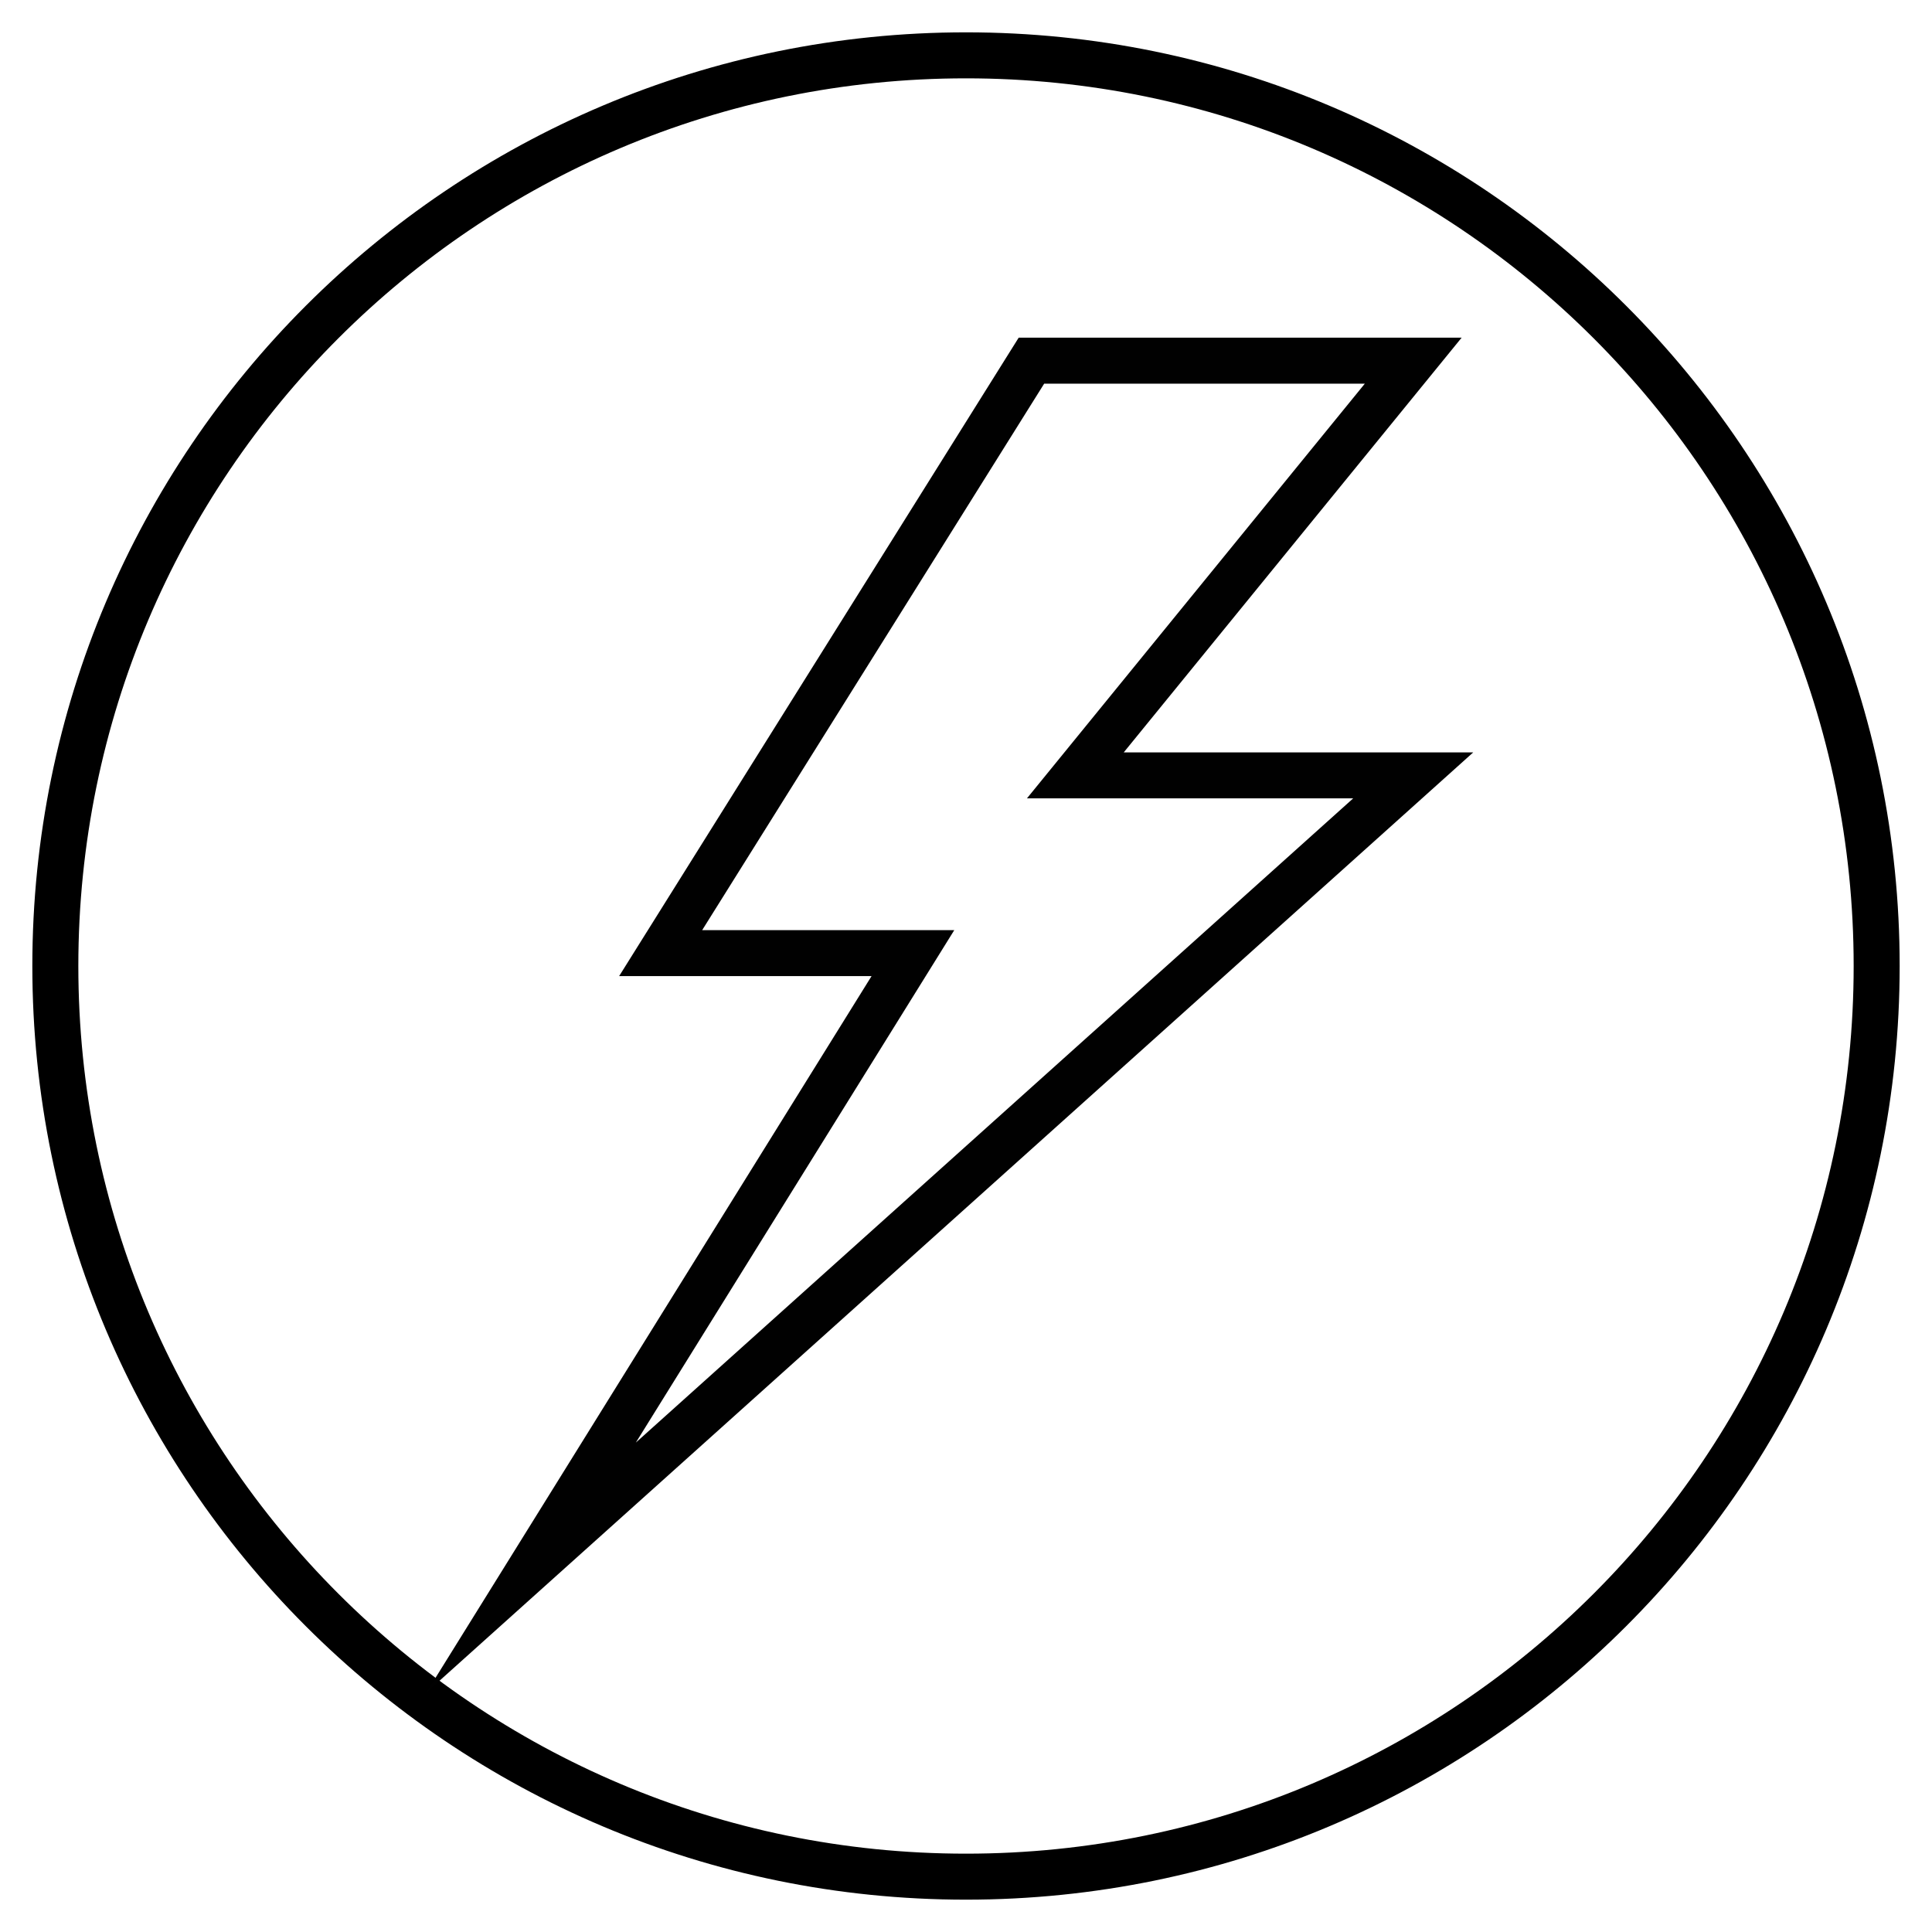
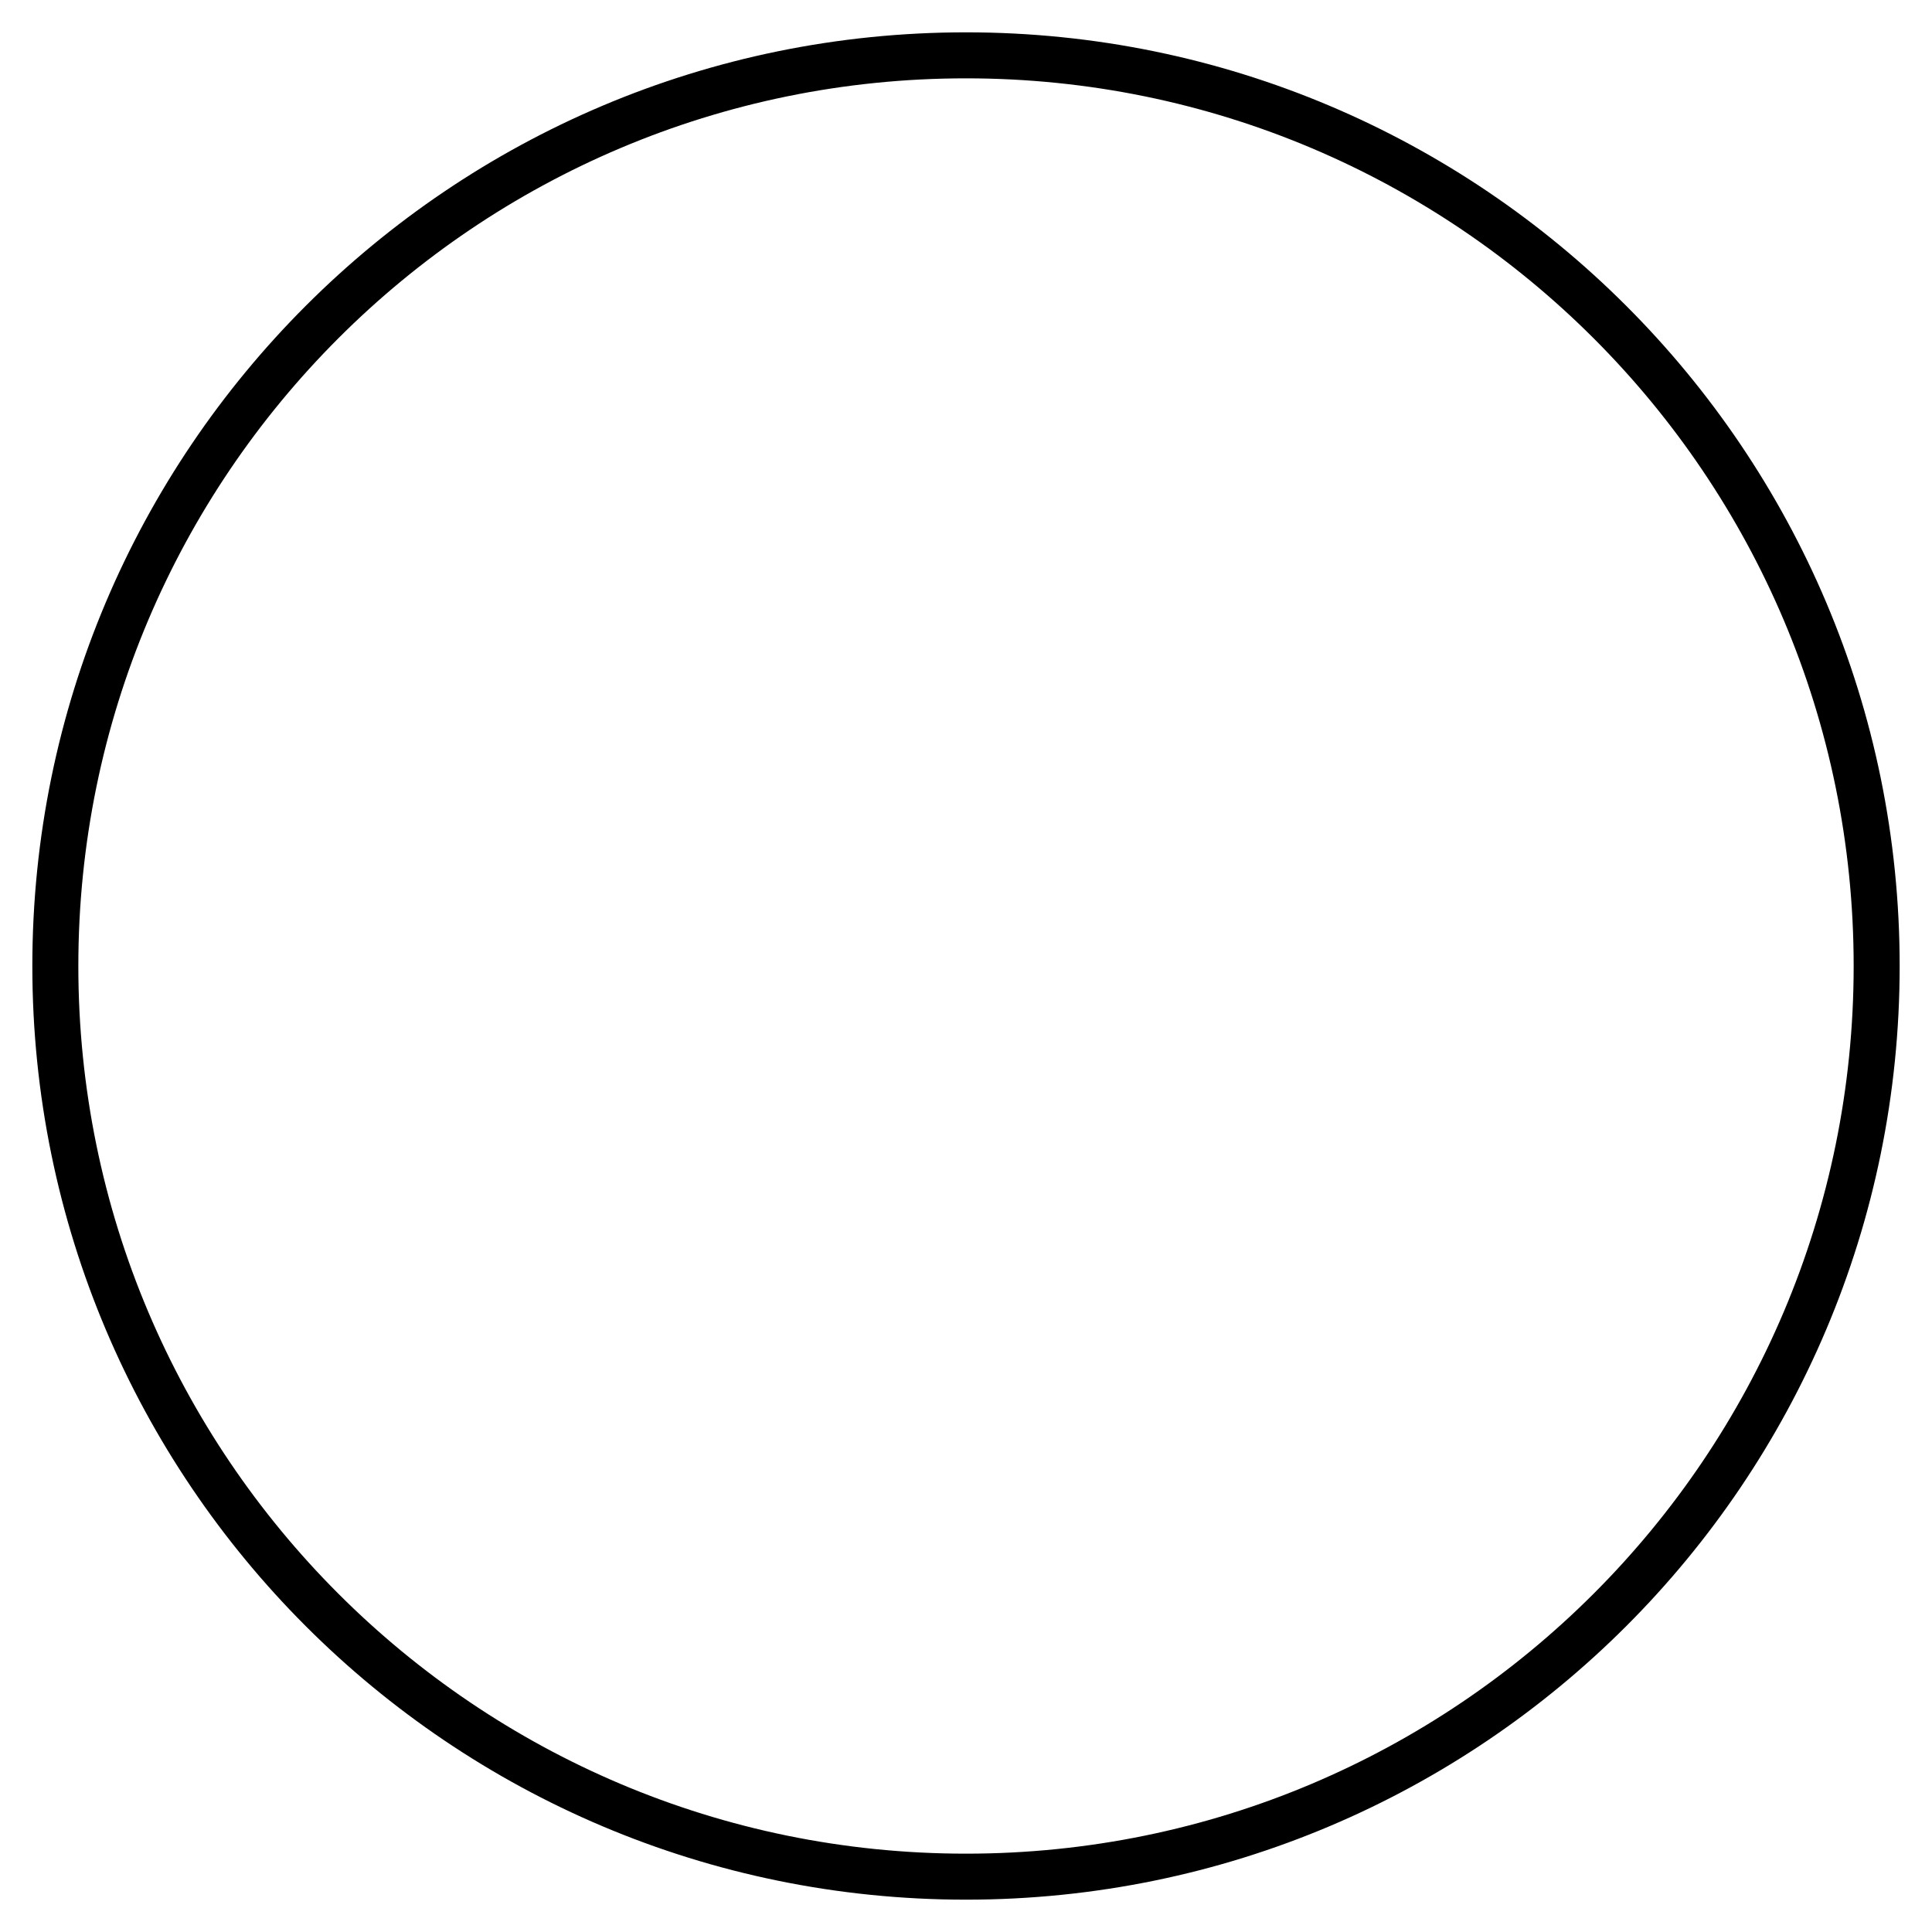
<svg xmlns="http://www.w3.org/2000/svg" width="42" height="42" viewBox="0 0 42 42" fill="none">
  <g clip-path="url(#clip0_0_189)">
    <path d="M21 40.797C31.933 40.797 40.797 31.933 40.797 21C40.797 10.066 31.933 1.203 21 1.203C10.066 1.203 1.203 10.066 1.203 21C1.203 31.933 10.066 40.797 21 40.797Z" stroke="black" stroke-miterlimit="10" />
-     <path d="M22.422 7.841L14.362 20.72H19.846L11.546 34.077L30.722 16.856H23.377L30.722 7.841H22.422Z" stroke="#010101" stroke-miterlimit="10" />
  </g>
  <defs>
    <clipPath id="clip0_0_189">
      <rect width="42" height="42" fill="white" />
    </clipPath>
  </defs>
</svg>